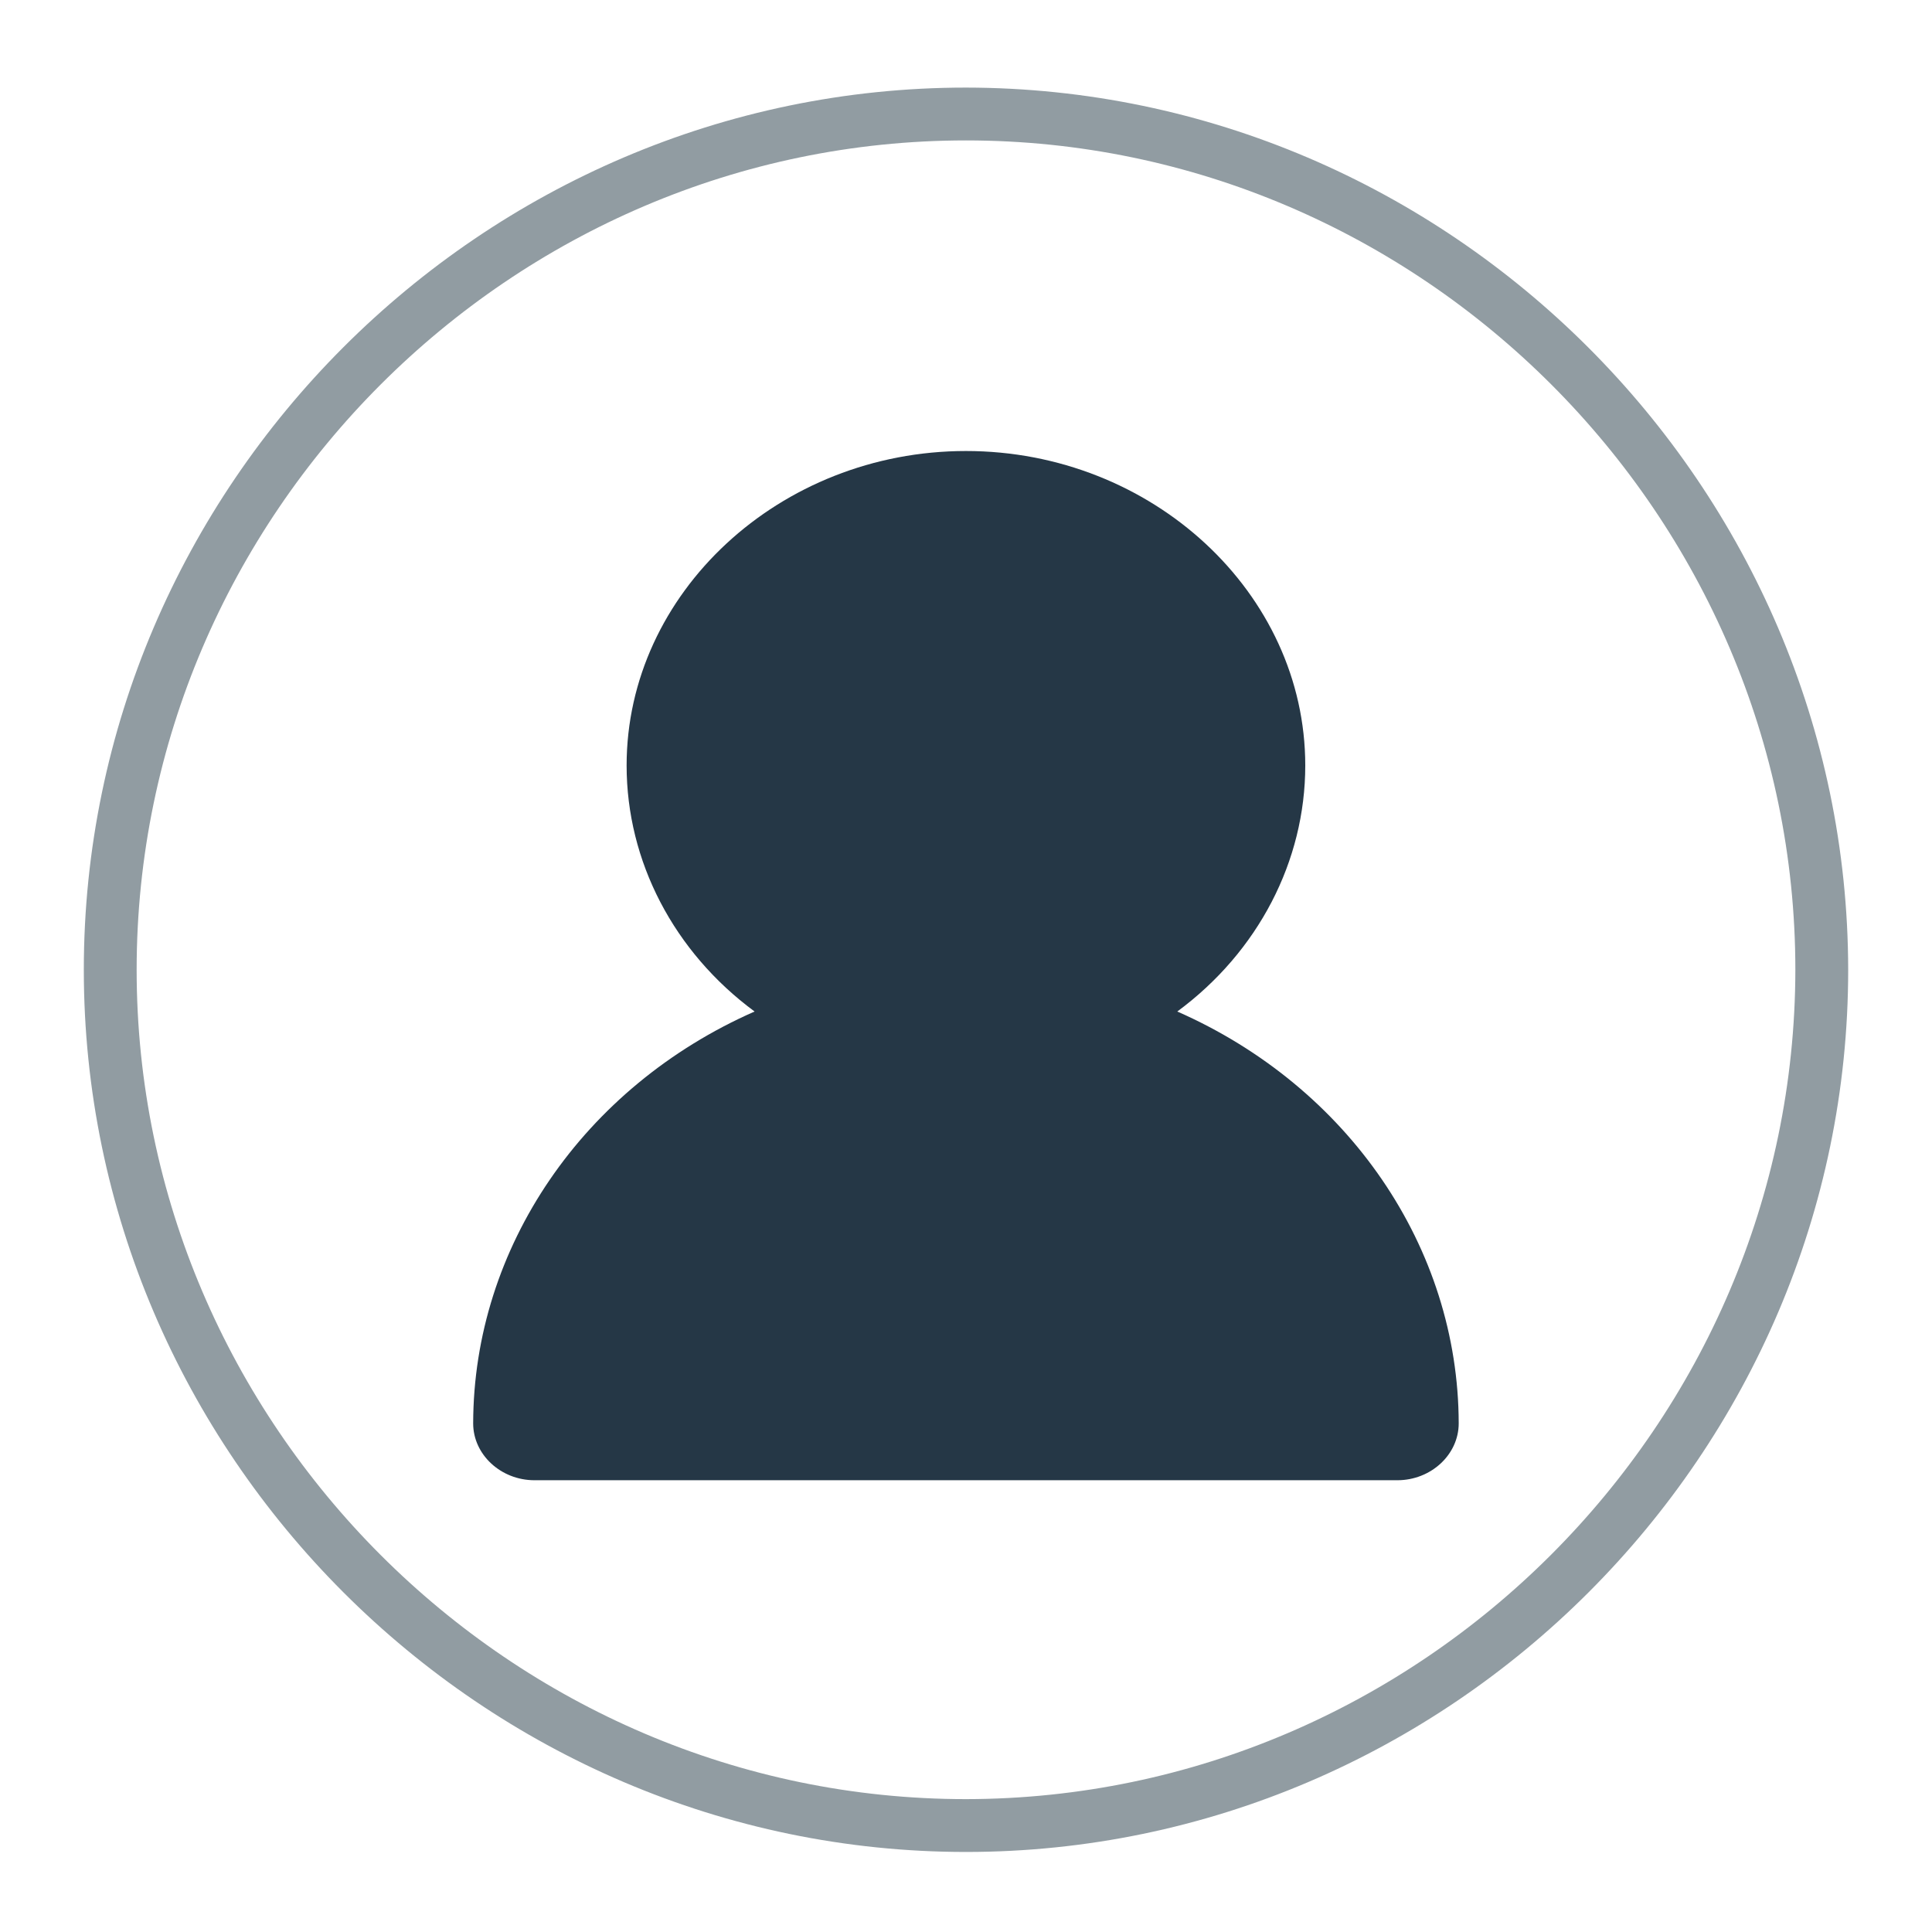
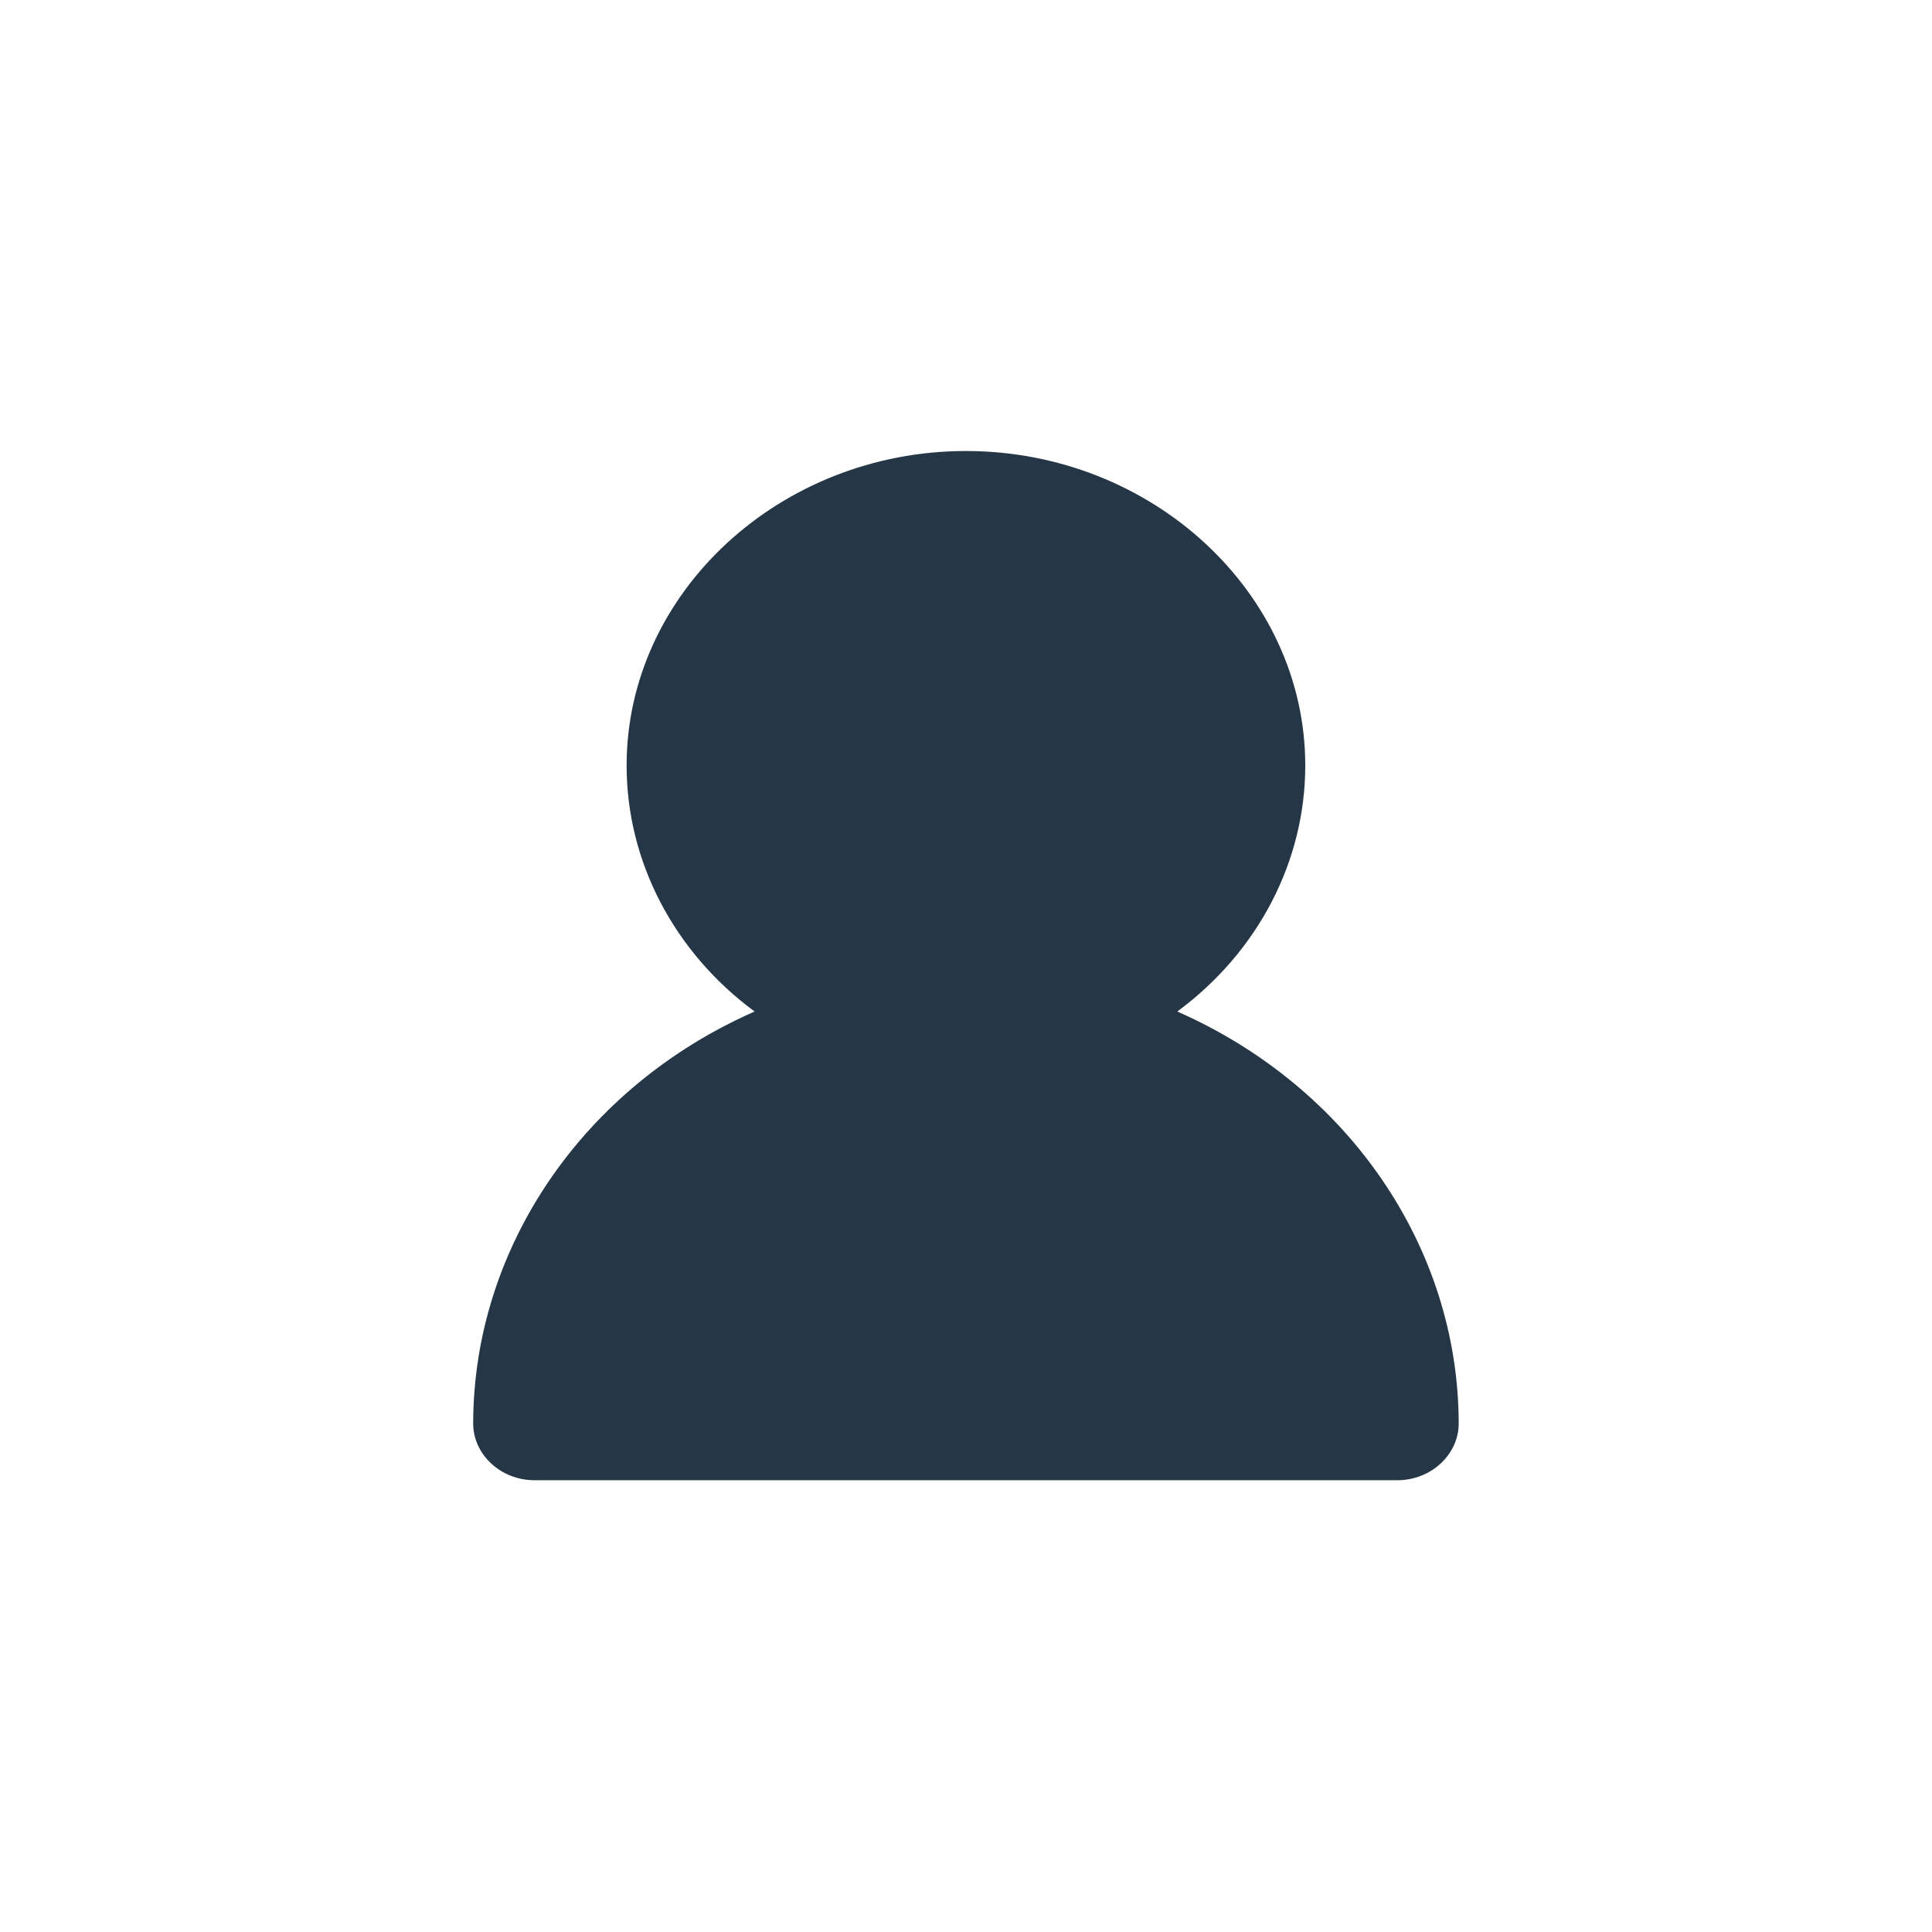
<svg xmlns="http://www.w3.org/2000/svg" width="100%" height="100%" viewBox="0 0 512 512" version="1.1" xml:space="preserve" style="fill-rule:evenodd;clip-rule:evenodd;stroke-linejoin:round;stroke-miterlimit:2;">
  <g>
    <g transform="matrix(2.321,0,0,2.151,73.841,-294.701)">
      <path d="M134.74,312.376C134.706,290.717 122.172,270.921 102.608,261.628C111.835,254.282 117.22,243.111 117.22,231.317C117.22,210.063 99.73,192.573 78.476,192.573C57.222,192.573 39.732,210.063 39.732,231.317C39.732,243.111 45.117,254.282 54.344,261.628C34.78,270.921 22.246,290.717 22.212,312.376C22.212,316.216 25.372,319.376 29.212,319.376L127.74,319.376C131.579,319.374 134.738,316.215 134.74,312.376Z" style="fill:rgb(37,55,70);fill-rule:nonzero;" />
    </g>
    <g transform="matrix(1,0,0,1,0,1)">
-       <path d="M256,22.212C127.748,22.212 22.212,127.748 22.212,256C22.212,384.252 127.748,489.788 256,489.788C384.252,489.788 489.788,384.252 489.788,256C489.643,127.802 384.198,22.357 256,22.212ZM256,475.788C135.428,475.788 36.212,376.572 36.212,256C36.212,135.428 135.428,36.212 256,36.212C376.572,36.212 475.788,135.428 475.788,256C475.652,376.521 376.521,475.652 256,475.788Z" style="fill:rgb(145,156,162);fill-rule:nonzero;" />
-     </g>
+       </g>
  </g>
</svg>